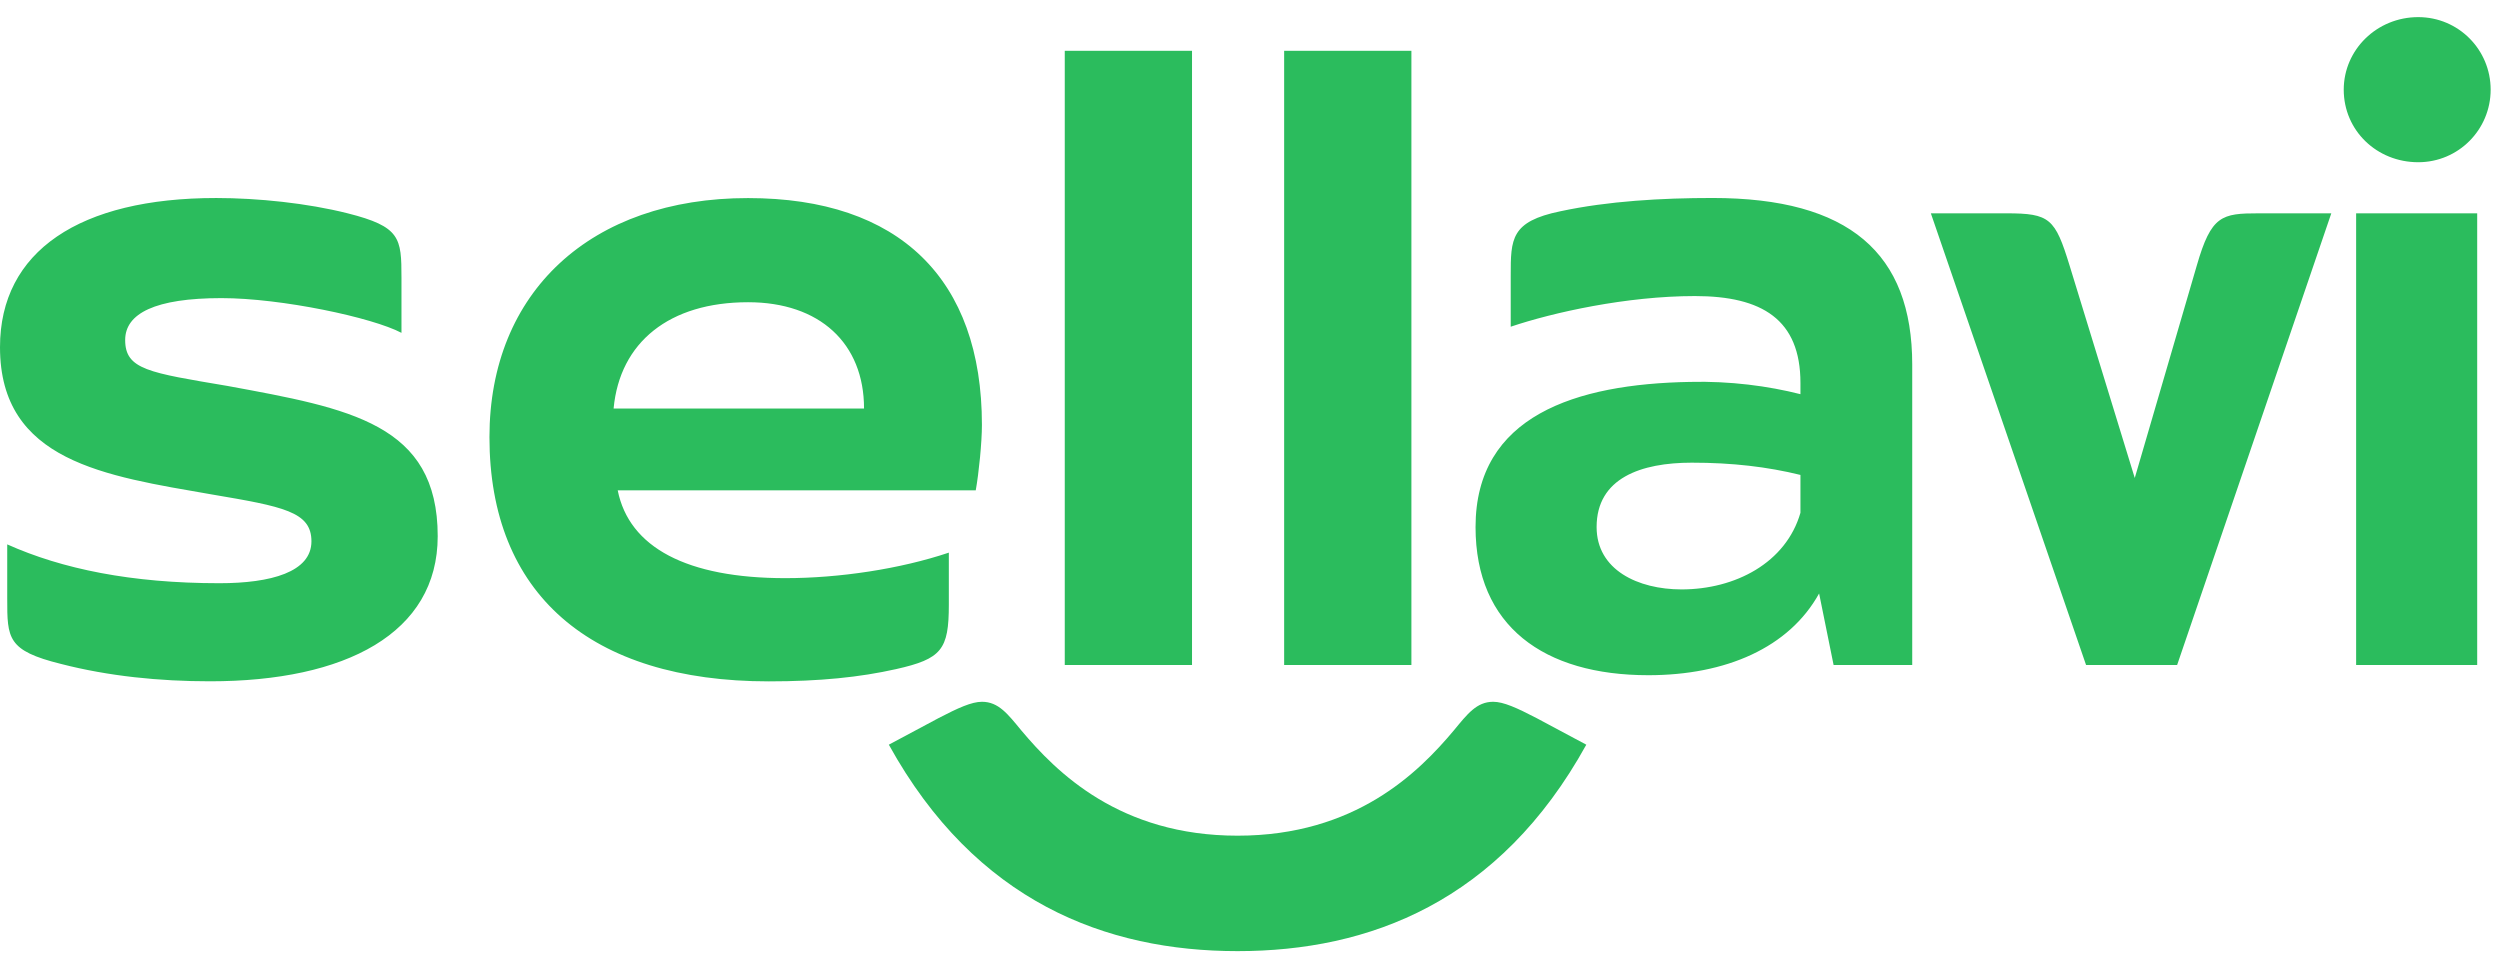
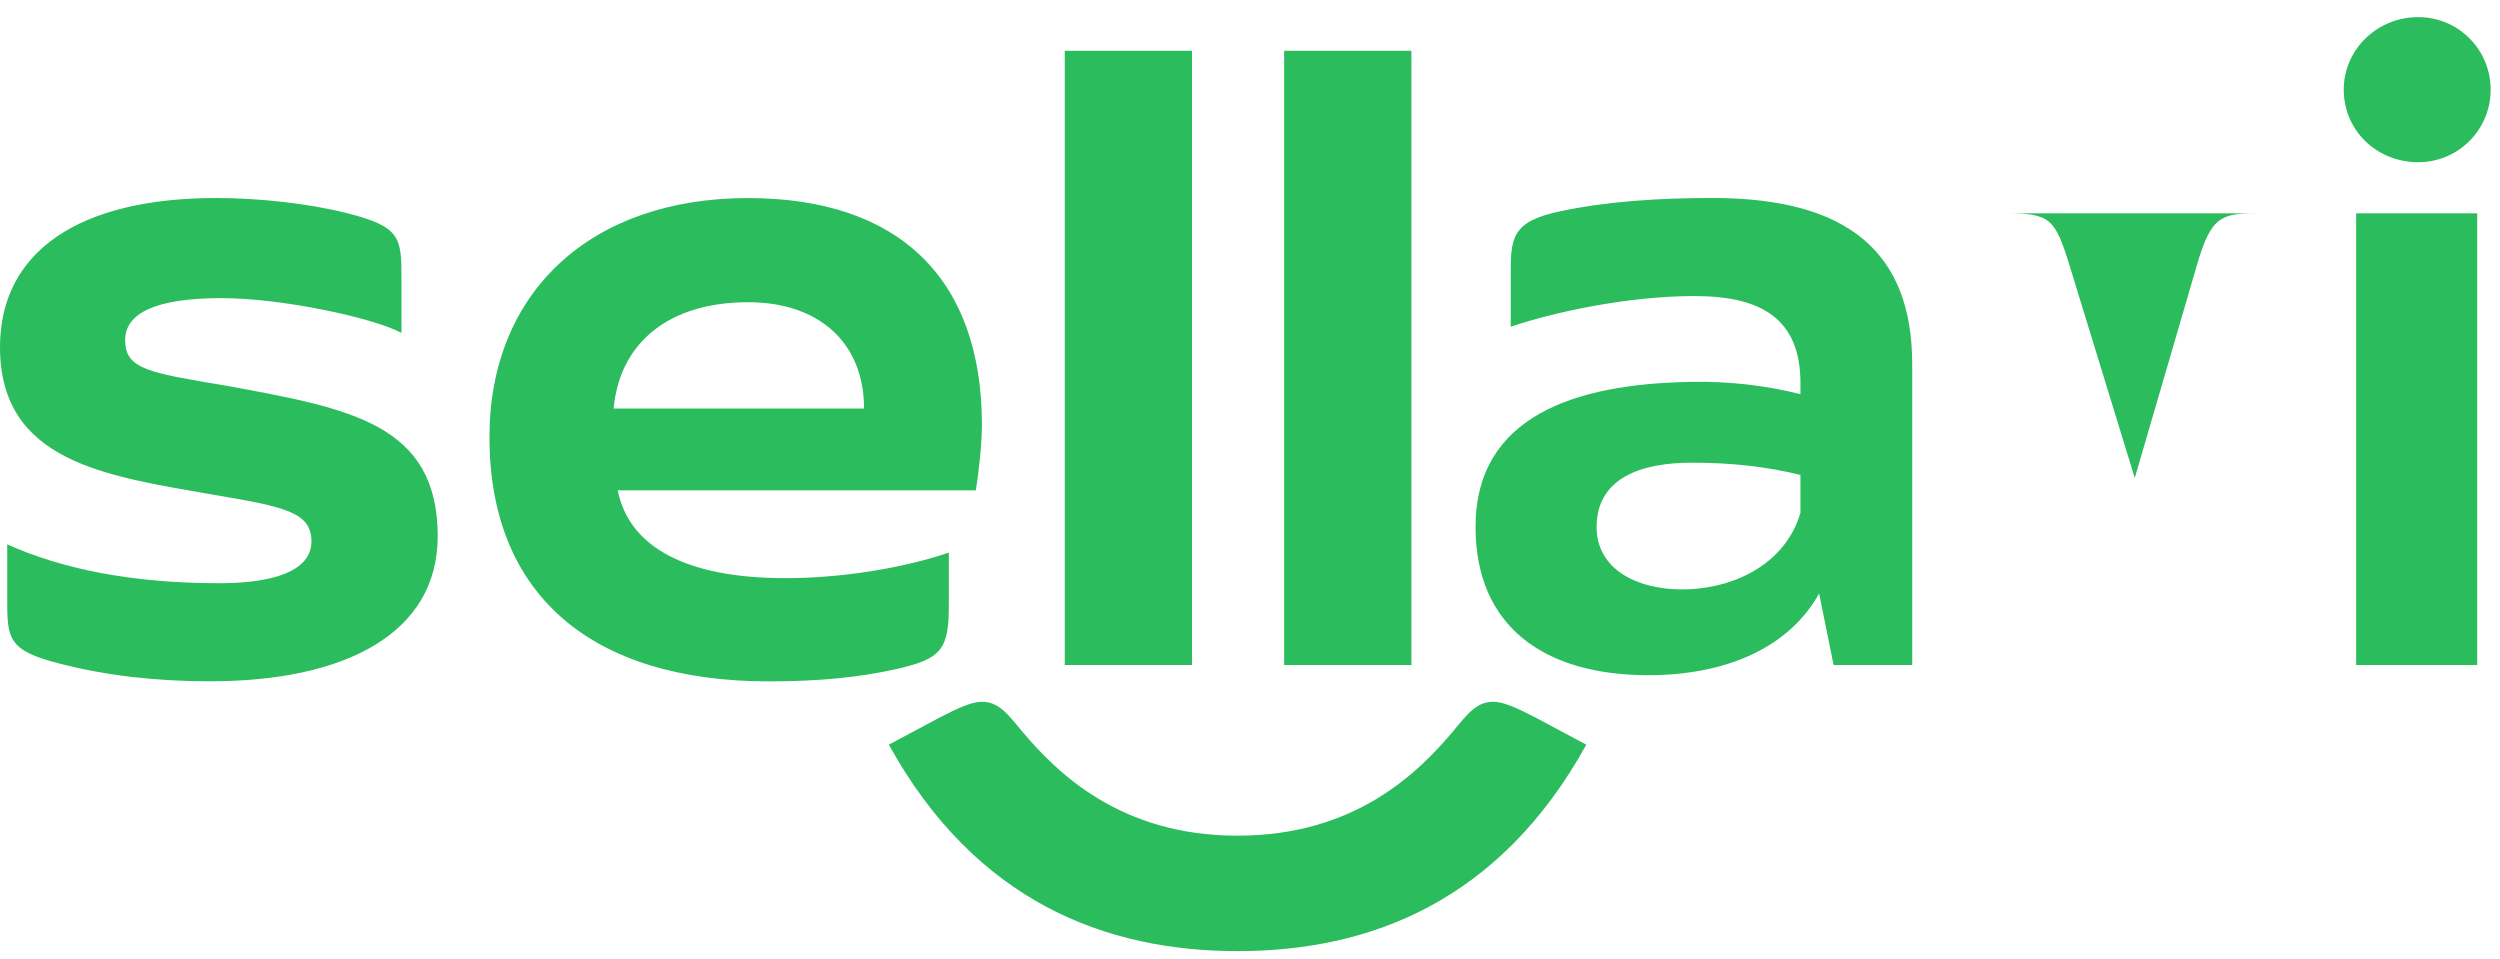
<svg xmlns="http://www.w3.org/2000/svg" width="73" height="28" viewBox="0 0 73 28" fill="none">
-   <path d="M68.799 19.418H72.334V6.229H68.799V19.418ZM68.437 2.618C68.437 1.454 69.403 0.5 70.612 0.5C71.791 0.5 72.727 1.454 72.727 2.618C72.727 3.782 71.79 4.737 70.612 4.737C69.403 4.737 68.437 3.812 68.437 2.618ZM56.381 6.229L60.913 19.418H63.572L68.074 6.229H65.959C64.872 6.229 64.569 6.289 64.147 7.751L62.335 13.957L60.431 7.751C60.009 6.378 59.857 6.229 58.588 6.229H56.381ZM46.621 15.39C46.621 13.957 47.92 13.51 49.401 13.51C50.58 13.51 51.607 13.63 52.573 13.868V14.973C52.151 16.435 50.669 17.211 49.099 17.211C47.83 17.21 46.621 16.642 46.621 15.39ZM43.086 15.39C43.086 18.284 45.08 19.716 48.132 19.716C50.399 19.716 52.242 18.911 53.118 17.329L53.541 19.418H55.837V10.645C55.837 7.392 53.995 5.781 50.005 5.781C48.524 5.781 46.954 5.871 45.564 6.169C44.113 6.468 44.113 6.975 44.113 8.049V9.54C45.351 9.123 47.497 8.645 49.491 8.645C51.455 8.645 52.573 9.331 52.573 11.182V11.51C51.636 11.272 50.519 11.122 49.34 11.152C46.018 11.212 43.086 12.137 43.086 15.39ZM37.497 19.418H41.213V1.484H37.497V19.418ZM31.091 19.418H34.807V1.484H31.091V19.418ZM25.954 21.745L27.405 20.969C27.979 20.671 28.372 20.492 28.674 20.492C29.157 20.492 29.429 20.851 29.822 21.328C30.849 22.55 32.693 24.402 36.137 24.402C39.581 24.402 41.425 22.552 42.452 21.328C42.846 20.851 43.117 20.492 43.601 20.492C43.903 20.492 44.295 20.671 44.869 20.969L46.32 21.745C43.782 26.34 39.975 27.773 36.137 27.773C32.3 27.773 28.493 26.34 25.954 21.745ZM17.917 11.929C18.098 9.989 19.548 8.825 21.845 8.825C23.93 8.825 25.23 10.019 25.23 11.929H17.917ZM14.292 12.764C14.292 17.329 17.223 19.896 22.45 19.896C23.931 19.896 25.108 19.776 26.166 19.538C27.495 19.239 27.706 18.971 27.706 17.658V16.137C26.286 16.614 24.504 16.882 22.932 16.882C20.061 16.882 18.37 15.987 18.037 14.317H28.492C28.583 13.81 28.672 12.914 28.672 12.407C28.672 8.14 26.256 5.784 21.844 5.784C17.253 5.781 14.292 8.526 14.292 12.764ZM0 10.138C0 13.48 3.082 13.897 6.163 14.434C8.278 14.793 9.094 14.941 9.094 15.807C9.094 16.703 7.915 17.03 6.405 17.03C3.836 17.03 1.812 16.613 0.211 15.896V17.477C0.211 18.641 0.211 18.998 1.782 19.387C3.172 19.745 4.653 19.894 6.133 19.894C10.092 19.894 12.781 18.491 12.781 15.657C12.781 12.374 10.212 11.927 6.646 11.27C4.35 10.882 3.655 10.793 3.655 9.928C3.655 9.152 4.532 8.705 6.466 8.705C8.219 8.705 10.877 9.272 11.723 9.719V8.109C11.723 6.945 11.693 6.618 10.152 6.229C8.974 5.931 7.524 5.782 6.315 5.782C2.326 5.781 0 7.333 0 10.138Z" fill="#2BBC5D" />
+   <path d="M68.799 19.418H72.334V6.229H68.799V19.418ZM68.437 2.618C68.437 1.454 69.403 0.5 70.612 0.5C71.791 0.5 72.727 1.454 72.727 2.618C72.727 3.782 71.79 4.737 70.612 4.737C69.403 4.737 68.437 3.812 68.437 2.618ZM56.381 6.229H63.572L68.074 6.229H65.959C64.872 6.229 64.569 6.289 64.147 7.751L62.335 13.957L60.431 7.751C60.009 6.378 59.857 6.229 58.588 6.229H56.381ZM46.621 15.39C46.621 13.957 47.92 13.51 49.401 13.51C50.58 13.51 51.607 13.63 52.573 13.868V14.973C52.151 16.435 50.669 17.211 49.099 17.211C47.83 17.21 46.621 16.642 46.621 15.39ZM43.086 15.39C43.086 18.284 45.08 19.716 48.132 19.716C50.399 19.716 52.242 18.911 53.118 17.329L53.541 19.418H55.837V10.645C55.837 7.392 53.995 5.781 50.005 5.781C48.524 5.781 46.954 5.871 45.564 6.169C44.113 6.468 44.113 6.975 44.113 8.049V9.54C45.351 9.123 47.497 8.645 49.491 8.645C51.455 8.645 52.573 9.331 52.573 11.182V11.51C51.636 11.272 50.519 11.122 49.34 11.152C46.018 11.212 43.086 12.137 43.086 15.39ZM37.497 19.418H41.213V1.484H37.497V19.418ZM31.091 19.418H34.807V1.484H31.091V19.418ZM25.954 21.745L27.405 20.969C27.979 20.671 28.372 20.492 28.674 20.492C29.157 20.492 29.429 20.851 29.822 21.328C30.849 22.55 32.693 24.402 36.137 24.402C39.581 24.402 41.425 22.552 42.452 21.328C42.846 20.851 43.117 20.492 43.601 20.492C43.903 20.492 44.295 20.671 44.869 20.969L46.32 21.745C43.782 26.34 39.975 27.773 36.137 27.773C32.3 27.773 28.493 26.34 25.954 21.745ZM17.917 11.929C18.098 9.989 19.548 8.825 21.845 8.825C23.93 8.825 25.23 10.019 25.23 11.929H17.917ZM14.292 12.764C14.292 17.329 17.223 19.896 22.45 19.896C23.931 19.896 25.108 19.776 26.166 19.538C27.495 19.239 27.706 18.971 27.706 17.658V16.137C26.286 16.614 24.504 16.882 22.932 16.882C20.061 16.882 18.37 15.987 18.037 14.317H28.492C28.583 13.81 28.672 12.914 28.672 12.407C28.672 8.14 26.256 5.784 21.844 5.784C17.253 5.781 14.292 8.526 14.292 12.764ZM0 10.138C0 13.48 3.082 13.897 6.163 14.434C8.278 14.793 9.094 14.941 9.094 15.807C9.094 16.703 7.915 17.03 6.405 17.03C3.836 17.03 1.812 16.613 0.211 15.896V17.477C0.211 18.641 0.211 18.998 1.782 19.387C3.172 19.745 4.653 19.894 6.133 19.894C10.092 19.894 12.781 18.491 12.781 15.657C12.781 12.374 10.212 11.927 6.646 11.27C4.35 10.882 3.655 10.793 3.655 9.928C3.655 9.152 4.532 8.705 6.466 8.705C8.219 8.705 10.877 9.272 11.723 9.719V8.109C11.723 6.945 11.693 6.618 10.152 6.229C8.974 5.931 7.524 5.782 6.315 5.782C2.326 5.781 0 7.333 0 10.138Z" fill="#2BBC5D" />
</svg>